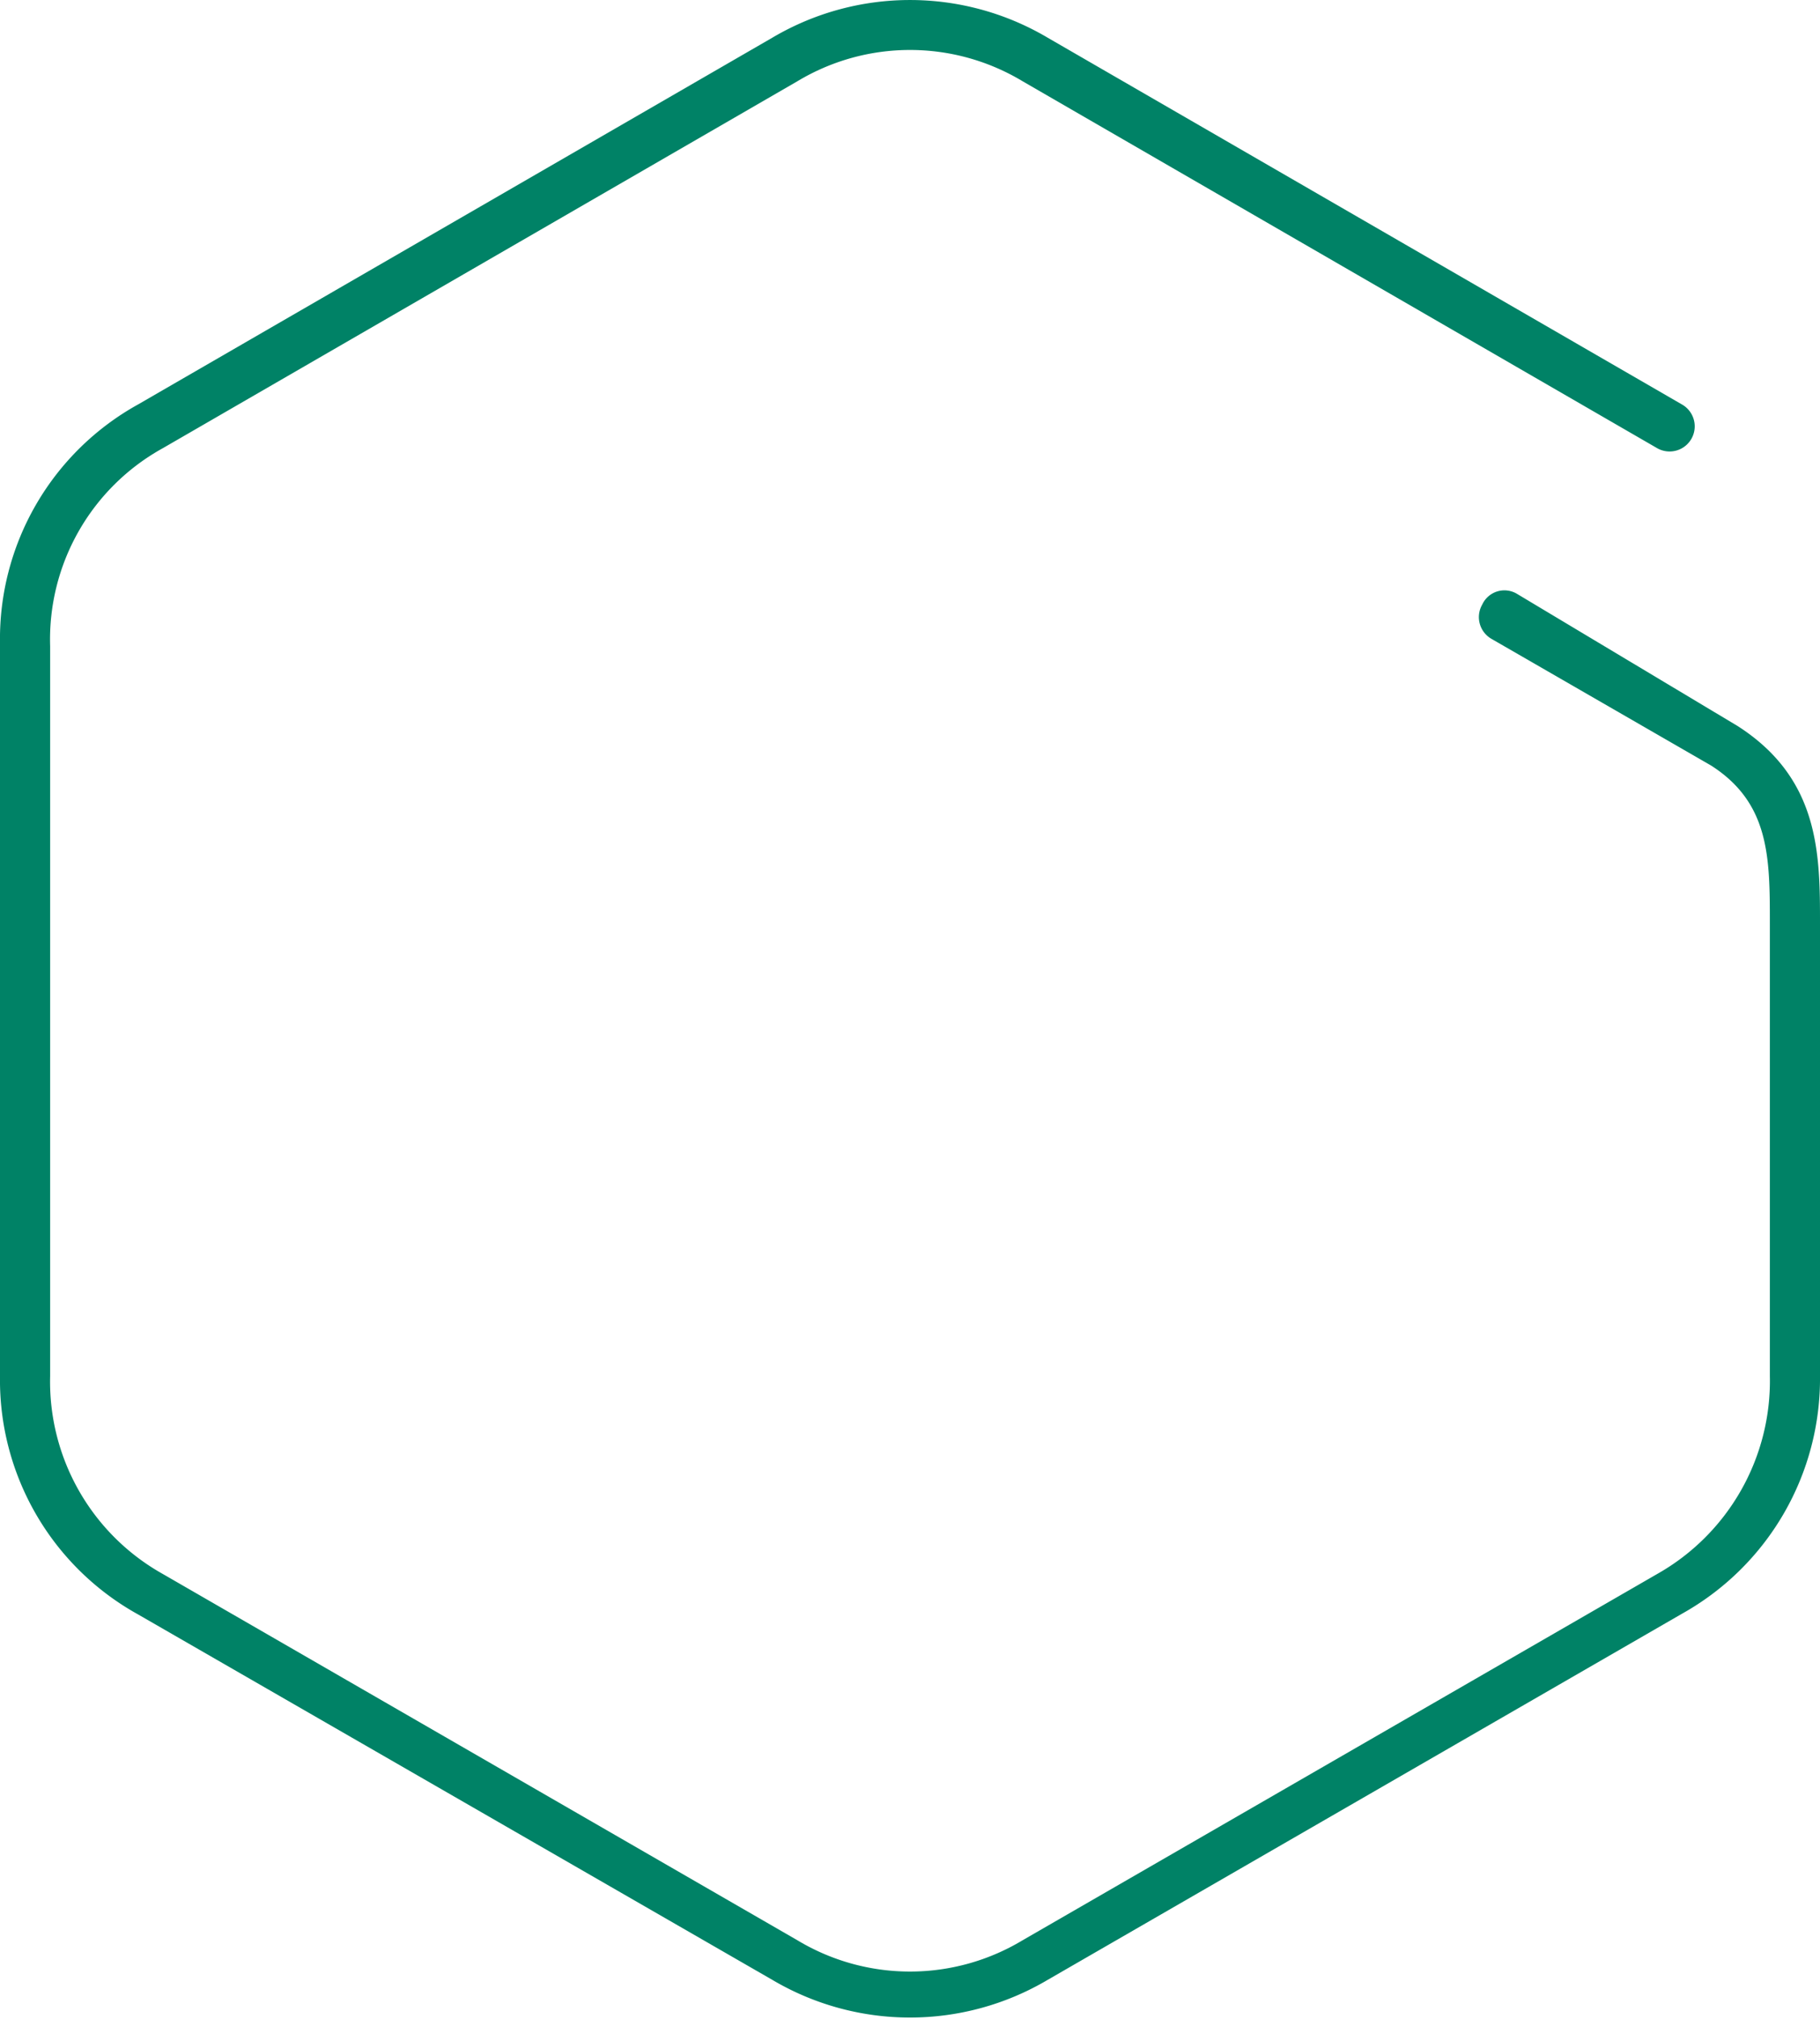
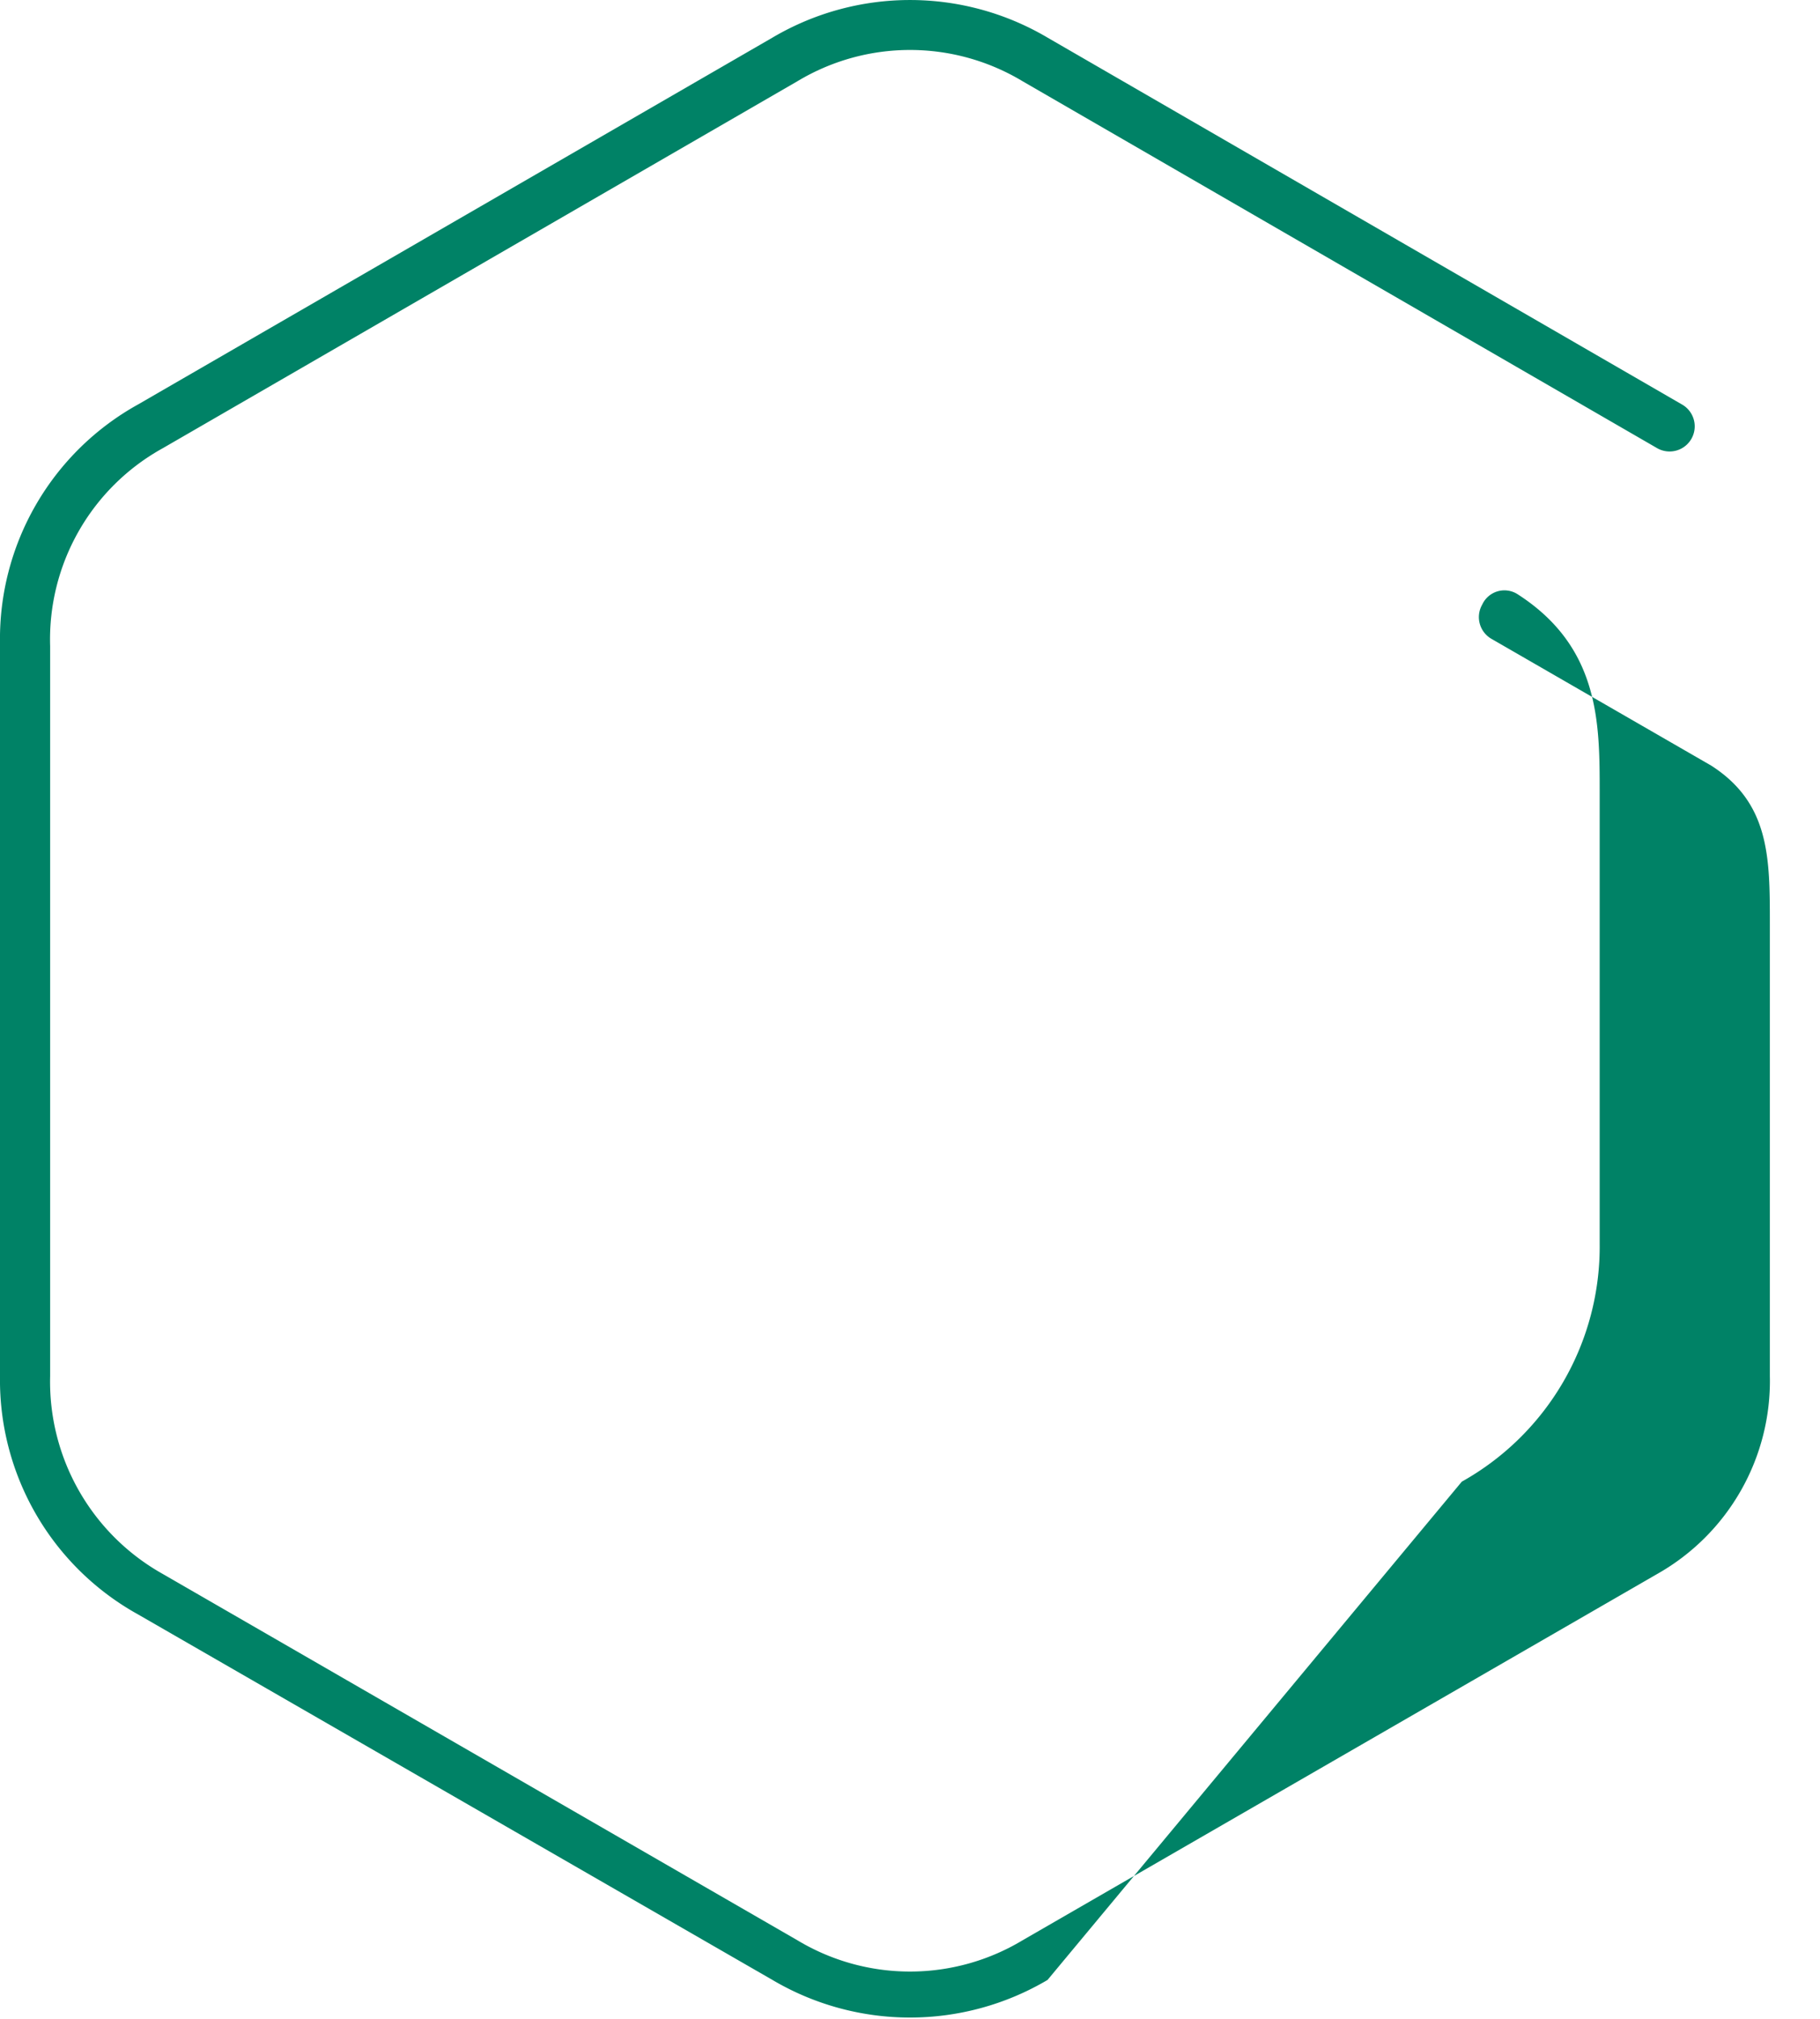
<svg xmlns="http://www.w3.org/2000/svg" viewBox="0 0 27.59 30.59">
  <defs>
    <style>.cls-1{fill:#008266;}</style>
  </defs>
  <g id="Layer_2" data-name="Layer 2">
    <g id="Layer_1-2" data-name="Layer 1">
-       <path class="cls-1" d="M0,9.74A4.06,4.06,0,0,1,2.09,6.13L11.71.57a4.1,4.1,0,0,1,4.17,0L25.5,6.13a.38.38,0,0,1-.38.66L15.5,1.23a3.31,3.31,0,0,0-3.41,0L2.47,6.79a3.31,3.31,0,0,0-1.71,3V20.85a3.34,3.34,0,0,0,1.71,3l9.62,5.55a3.31,3.31,0,0,0,3.41,0l9.62-5.55a3.36,3.36,0,0,0,1.71-3V14c0-1,0-1.83-.89-2.4L22.61,9.68a.38.38,0,0,1-.14-.52A.37.37,0,0,1,23,9L26.34,11c1.25.8,1.25,1.95,1.25,3v6.84a4.08,4.08,0,0,1-2.09,3.61L15.88,30a4.1,4.1,0,0,1-4.17,0L2.09,24.46A4.06,4.06,0,0,1,0,20.85V9.74Z" />
+       <path class="cls-1" d="M0,9.74A4.06,4.06,0,0,1,2.09,6.13L11.71.57a4.1,4.1,0,0,1,4.17,0L25.5,6.13a.38.38,0,0,1-.38.66L15.5,1.23a3.31,3.31,0,0,0-3.41,0L2.47,6.79a3.31,3.31,0,0,0-1.71,3V20.85a3.34,3.34,0,0,0,1.71,3l9.62,5.55a3.31,3.31,0,0,0,3.41,0l9.62-5.55a3.36,3.36,0,0,0,1.71-3V14c0-1,0-1.83-.89-2.4L22.61,9.68a.38.38,0,0,1-.14-.52A.37.37,0,0,1,23,9c1.25.8,1.25,1.95,1.25,3v6.84a4.08,4.08,0,0,1-2.09,3.61L15.88,30a4.1,4.1,0,0,1-4.17,0L2.09,24.46A4.06,4.06,0,0,1,0,20.85V9.74Z" />
    </g>
  </g>
</svg>